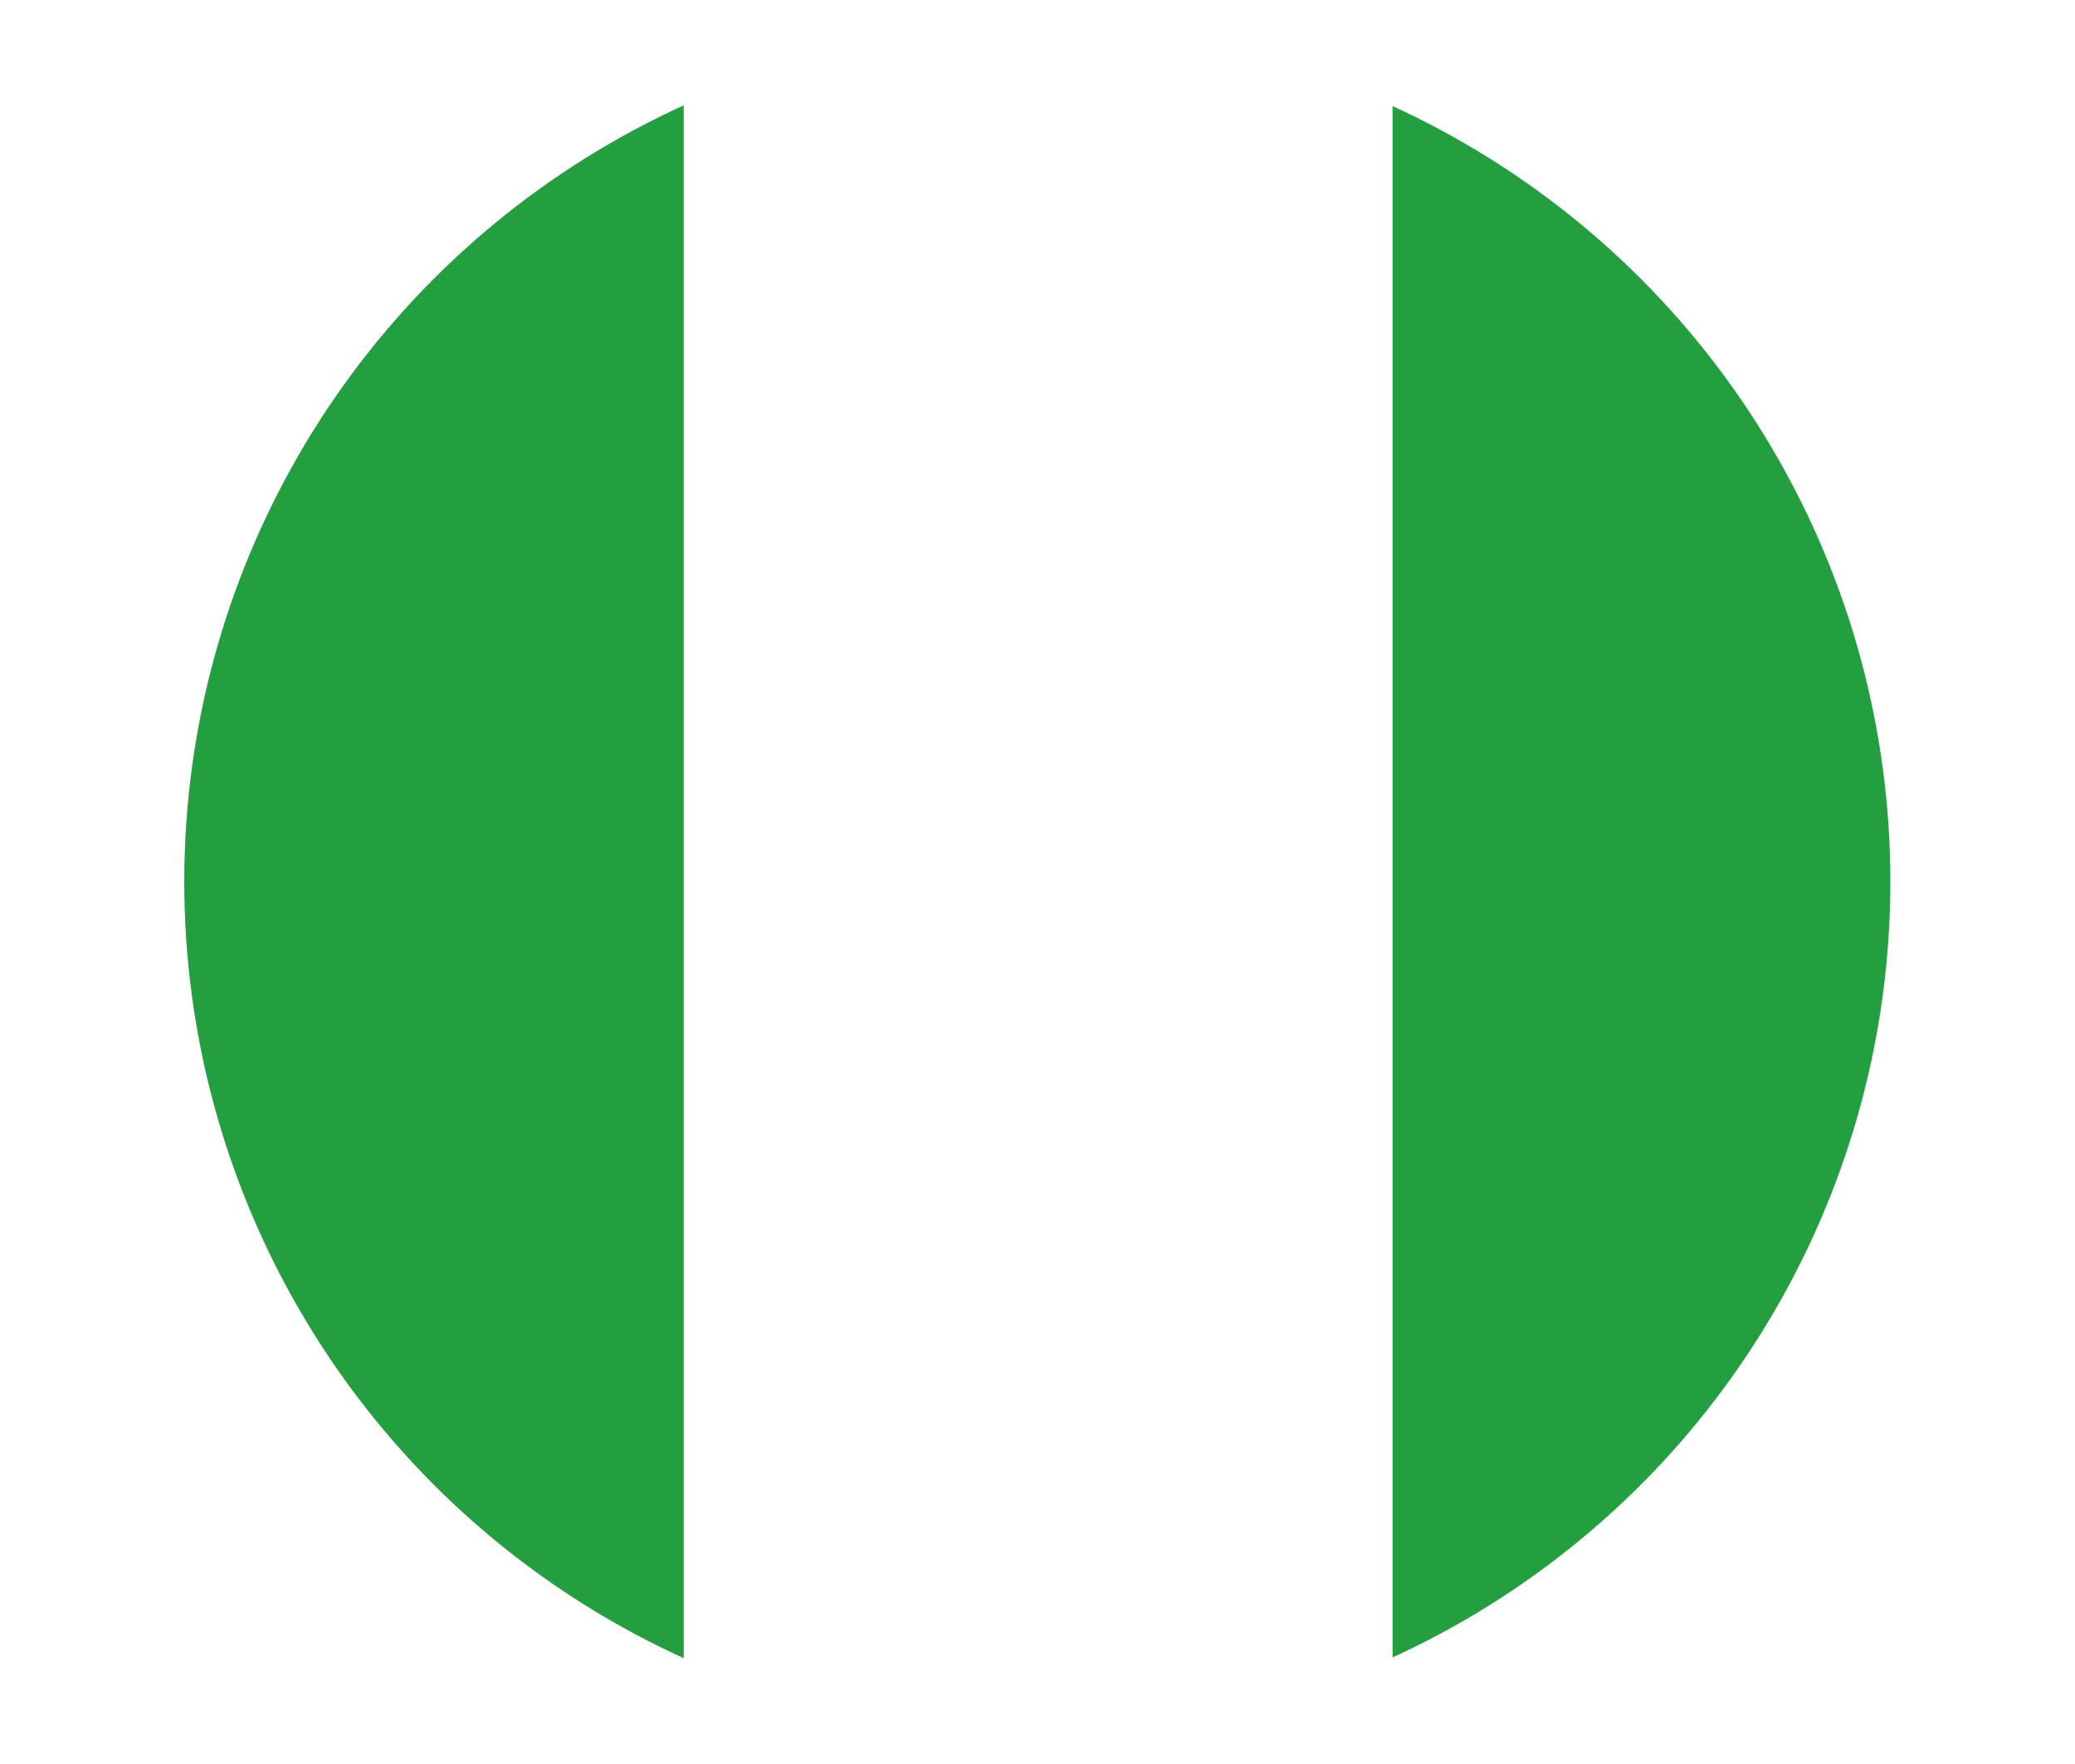
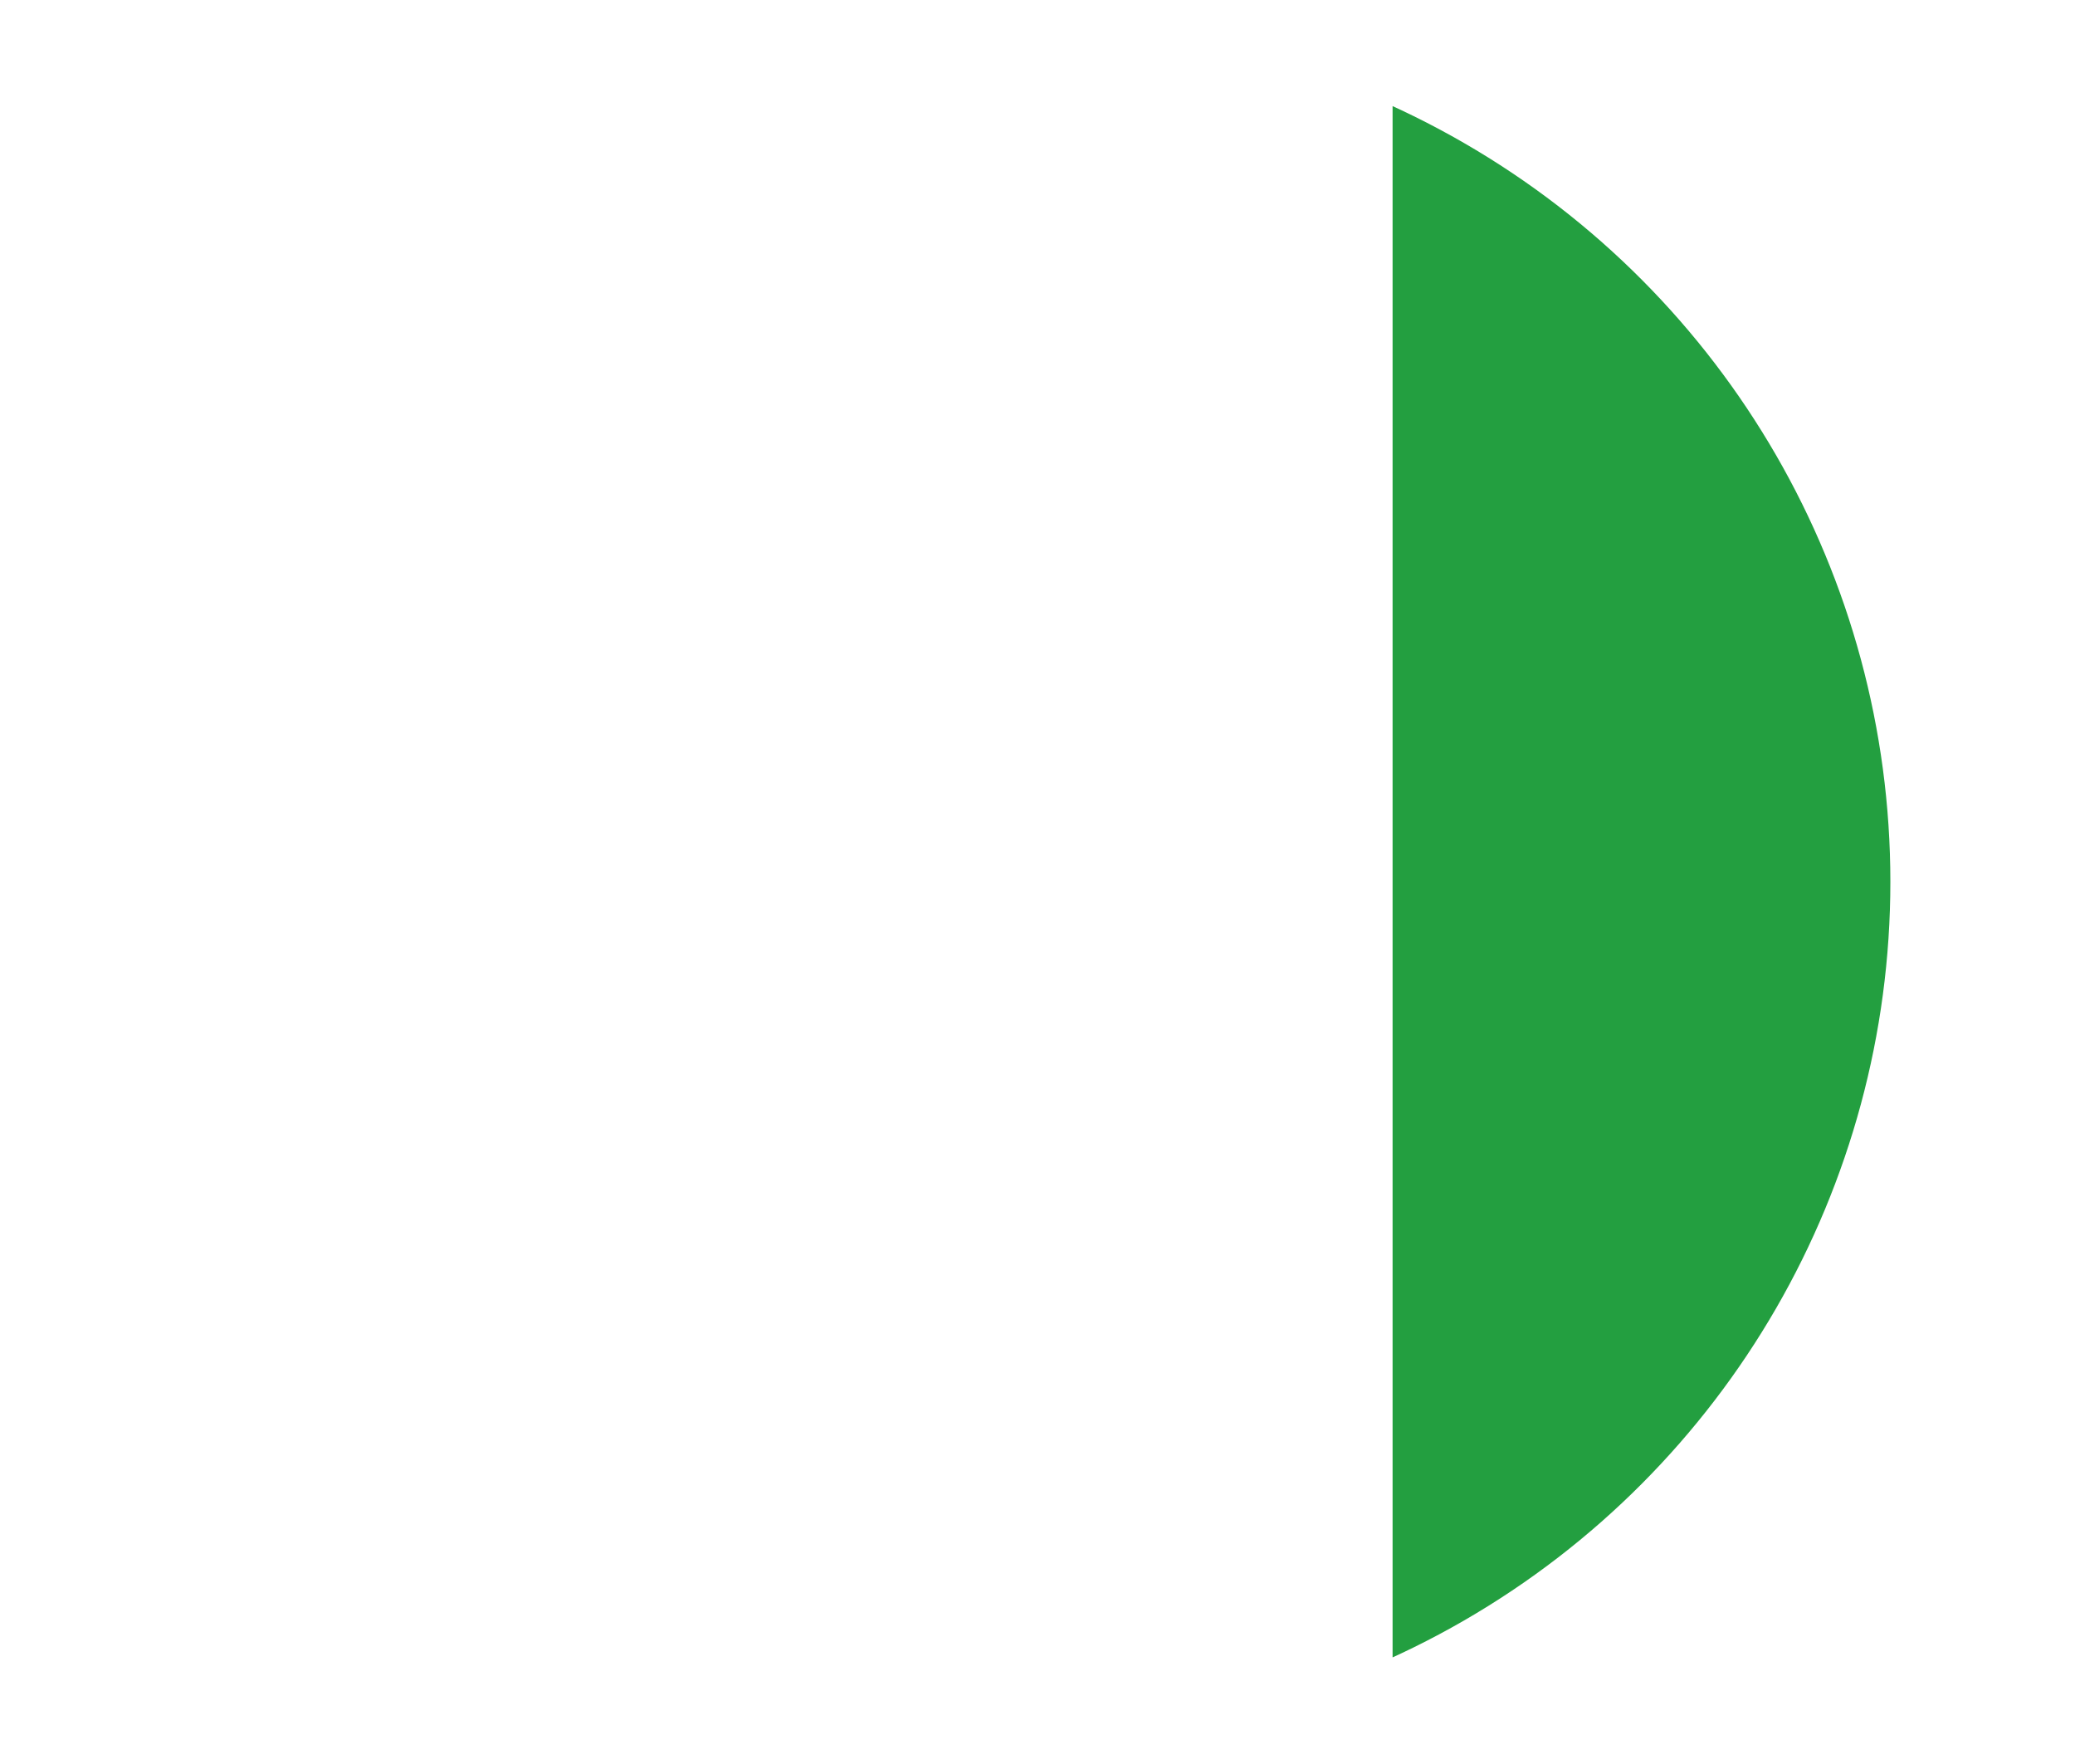
<svg xmlns="http://www.w3.org/2000/svg" id="图层_1" data-name="图层 1" viewBox="0 0 620.57 527.46">
  <defs>
    <style>.cls-1{fill:none;}.cls-2{clip-path:url(#clip-path);}.cls-3{fill:#fff;}.cls-4{fill:#239f40;}</style>
    <clipPath id="clip-path" transform="translate(54.23 7.67)">
      <circle class="cls-1" cx="256" cy="256" r="255.12" />
    </clipPath>
  </defs>
  <title>n500px</title>
  <g id="图层_2" data-name="图层 2">
    <g id="OBJECTS">
      <g class="cls-2">
        <rect class="cls-3" width="620.57" height="527.46" />
-         <rect class="cls-4" width="204.48" height="527.46" />
        <rect class="cls-4" x="416.48" width="204.09" height="527.46" />
      </g>
    </g>
  </g>
</svg>